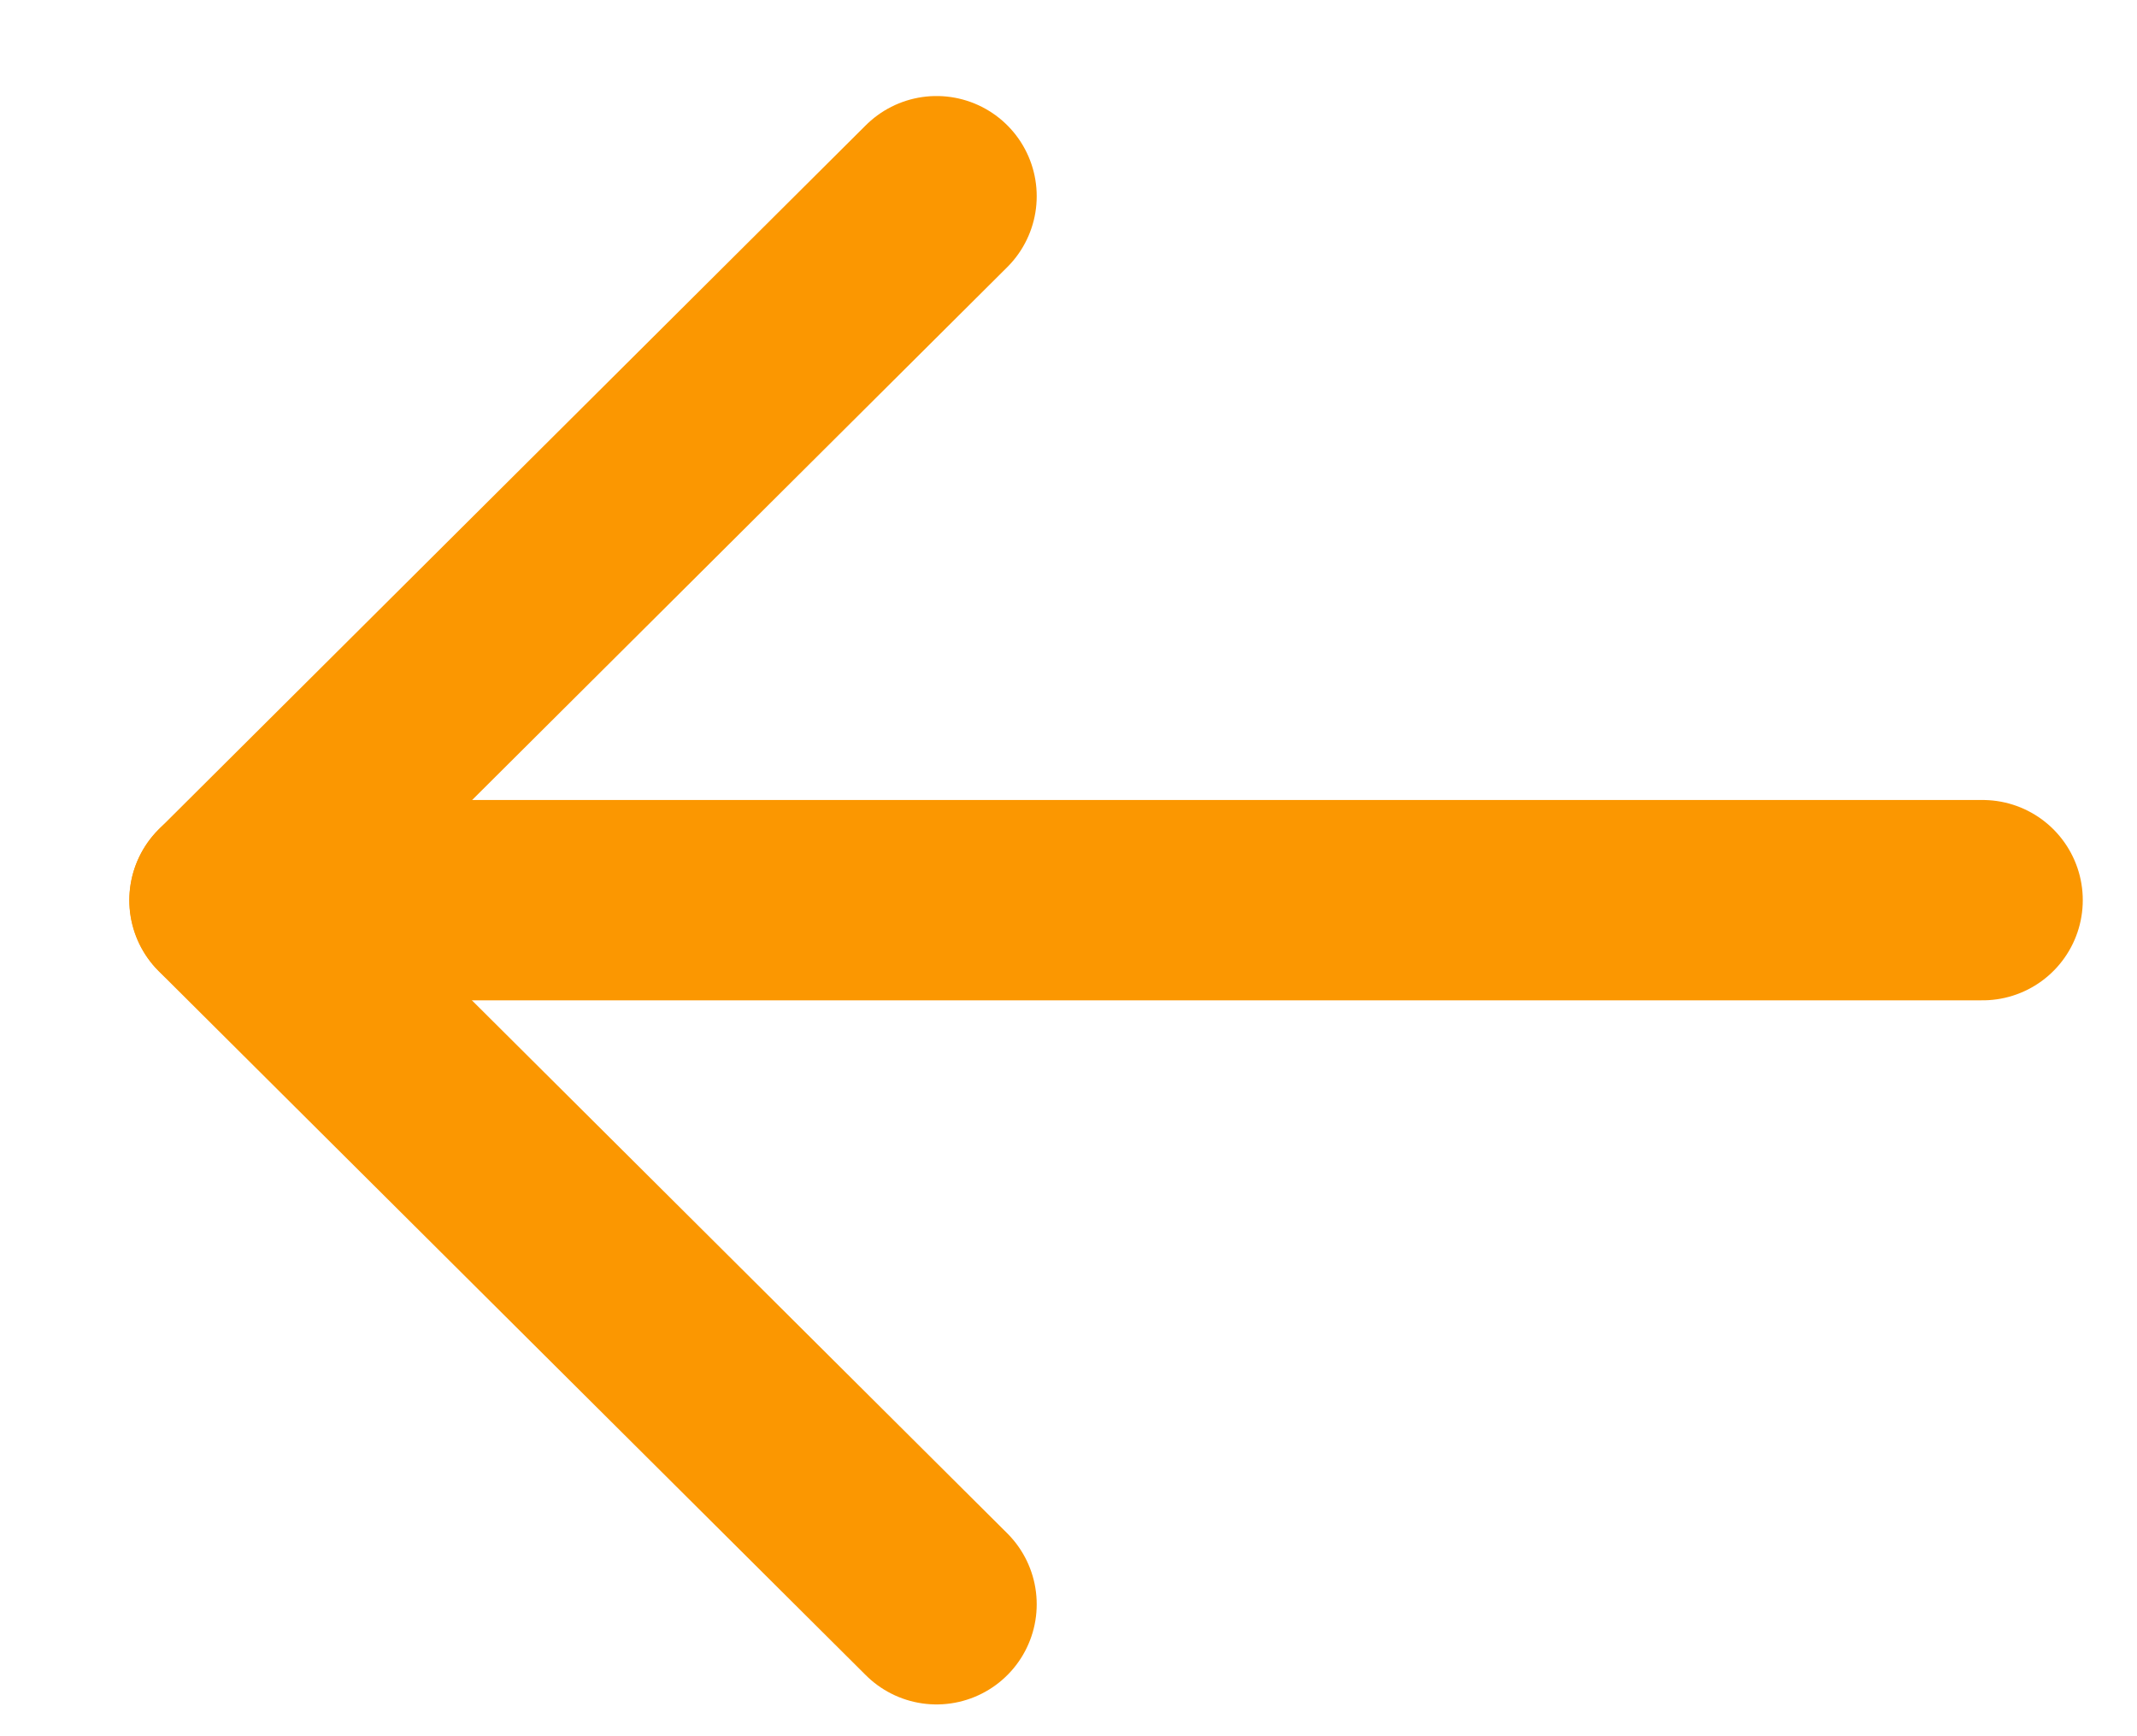
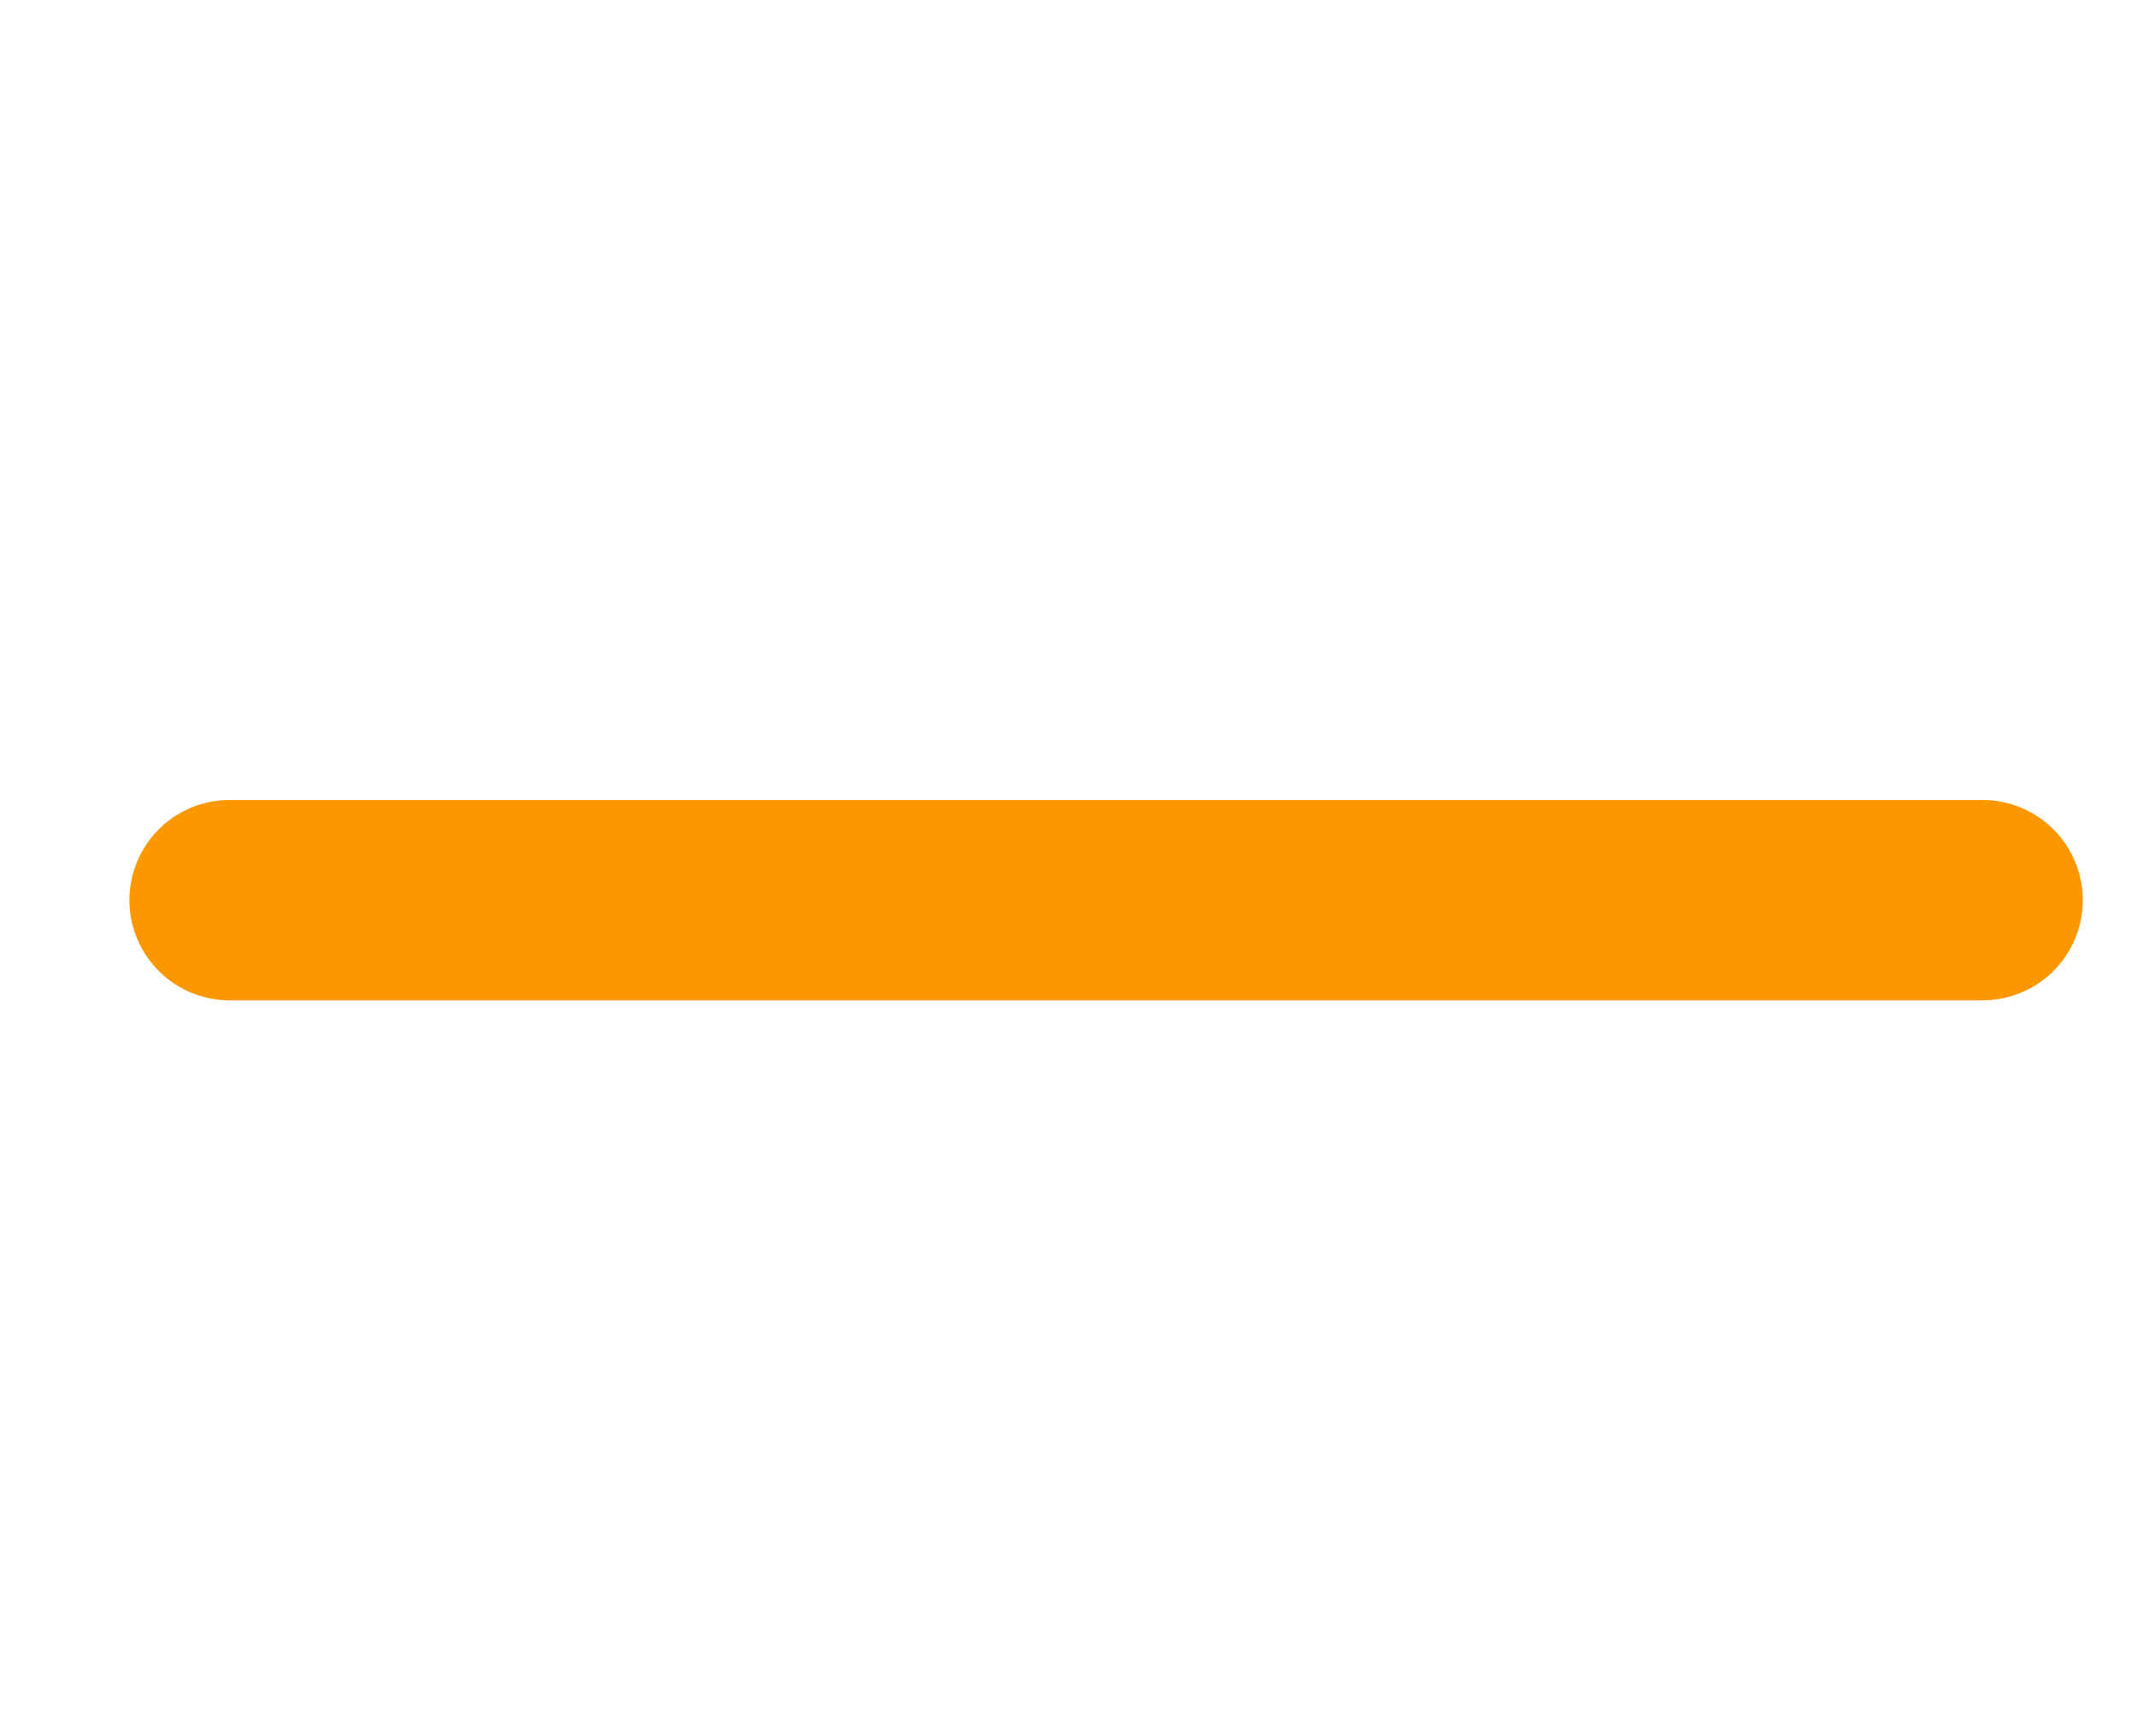
<svg xmlns="http://www.w3.org/2000/svg" width="16" height="13" viewBox="0 0 16 13" fill="none">
  <path d="M1.719 6.74L14.844 6.74" stroke="#FB9701" stroke-width="1.5" stroke-linecap="round" stroke-linejoin="round" />
-   <path d="M7.012 12.012L1.718 6.741L7.012 1.469" stroke="#FB9701" stroke-width="1.5" stroke-linecap="round" stroke-linejoin="round" />
</svg>